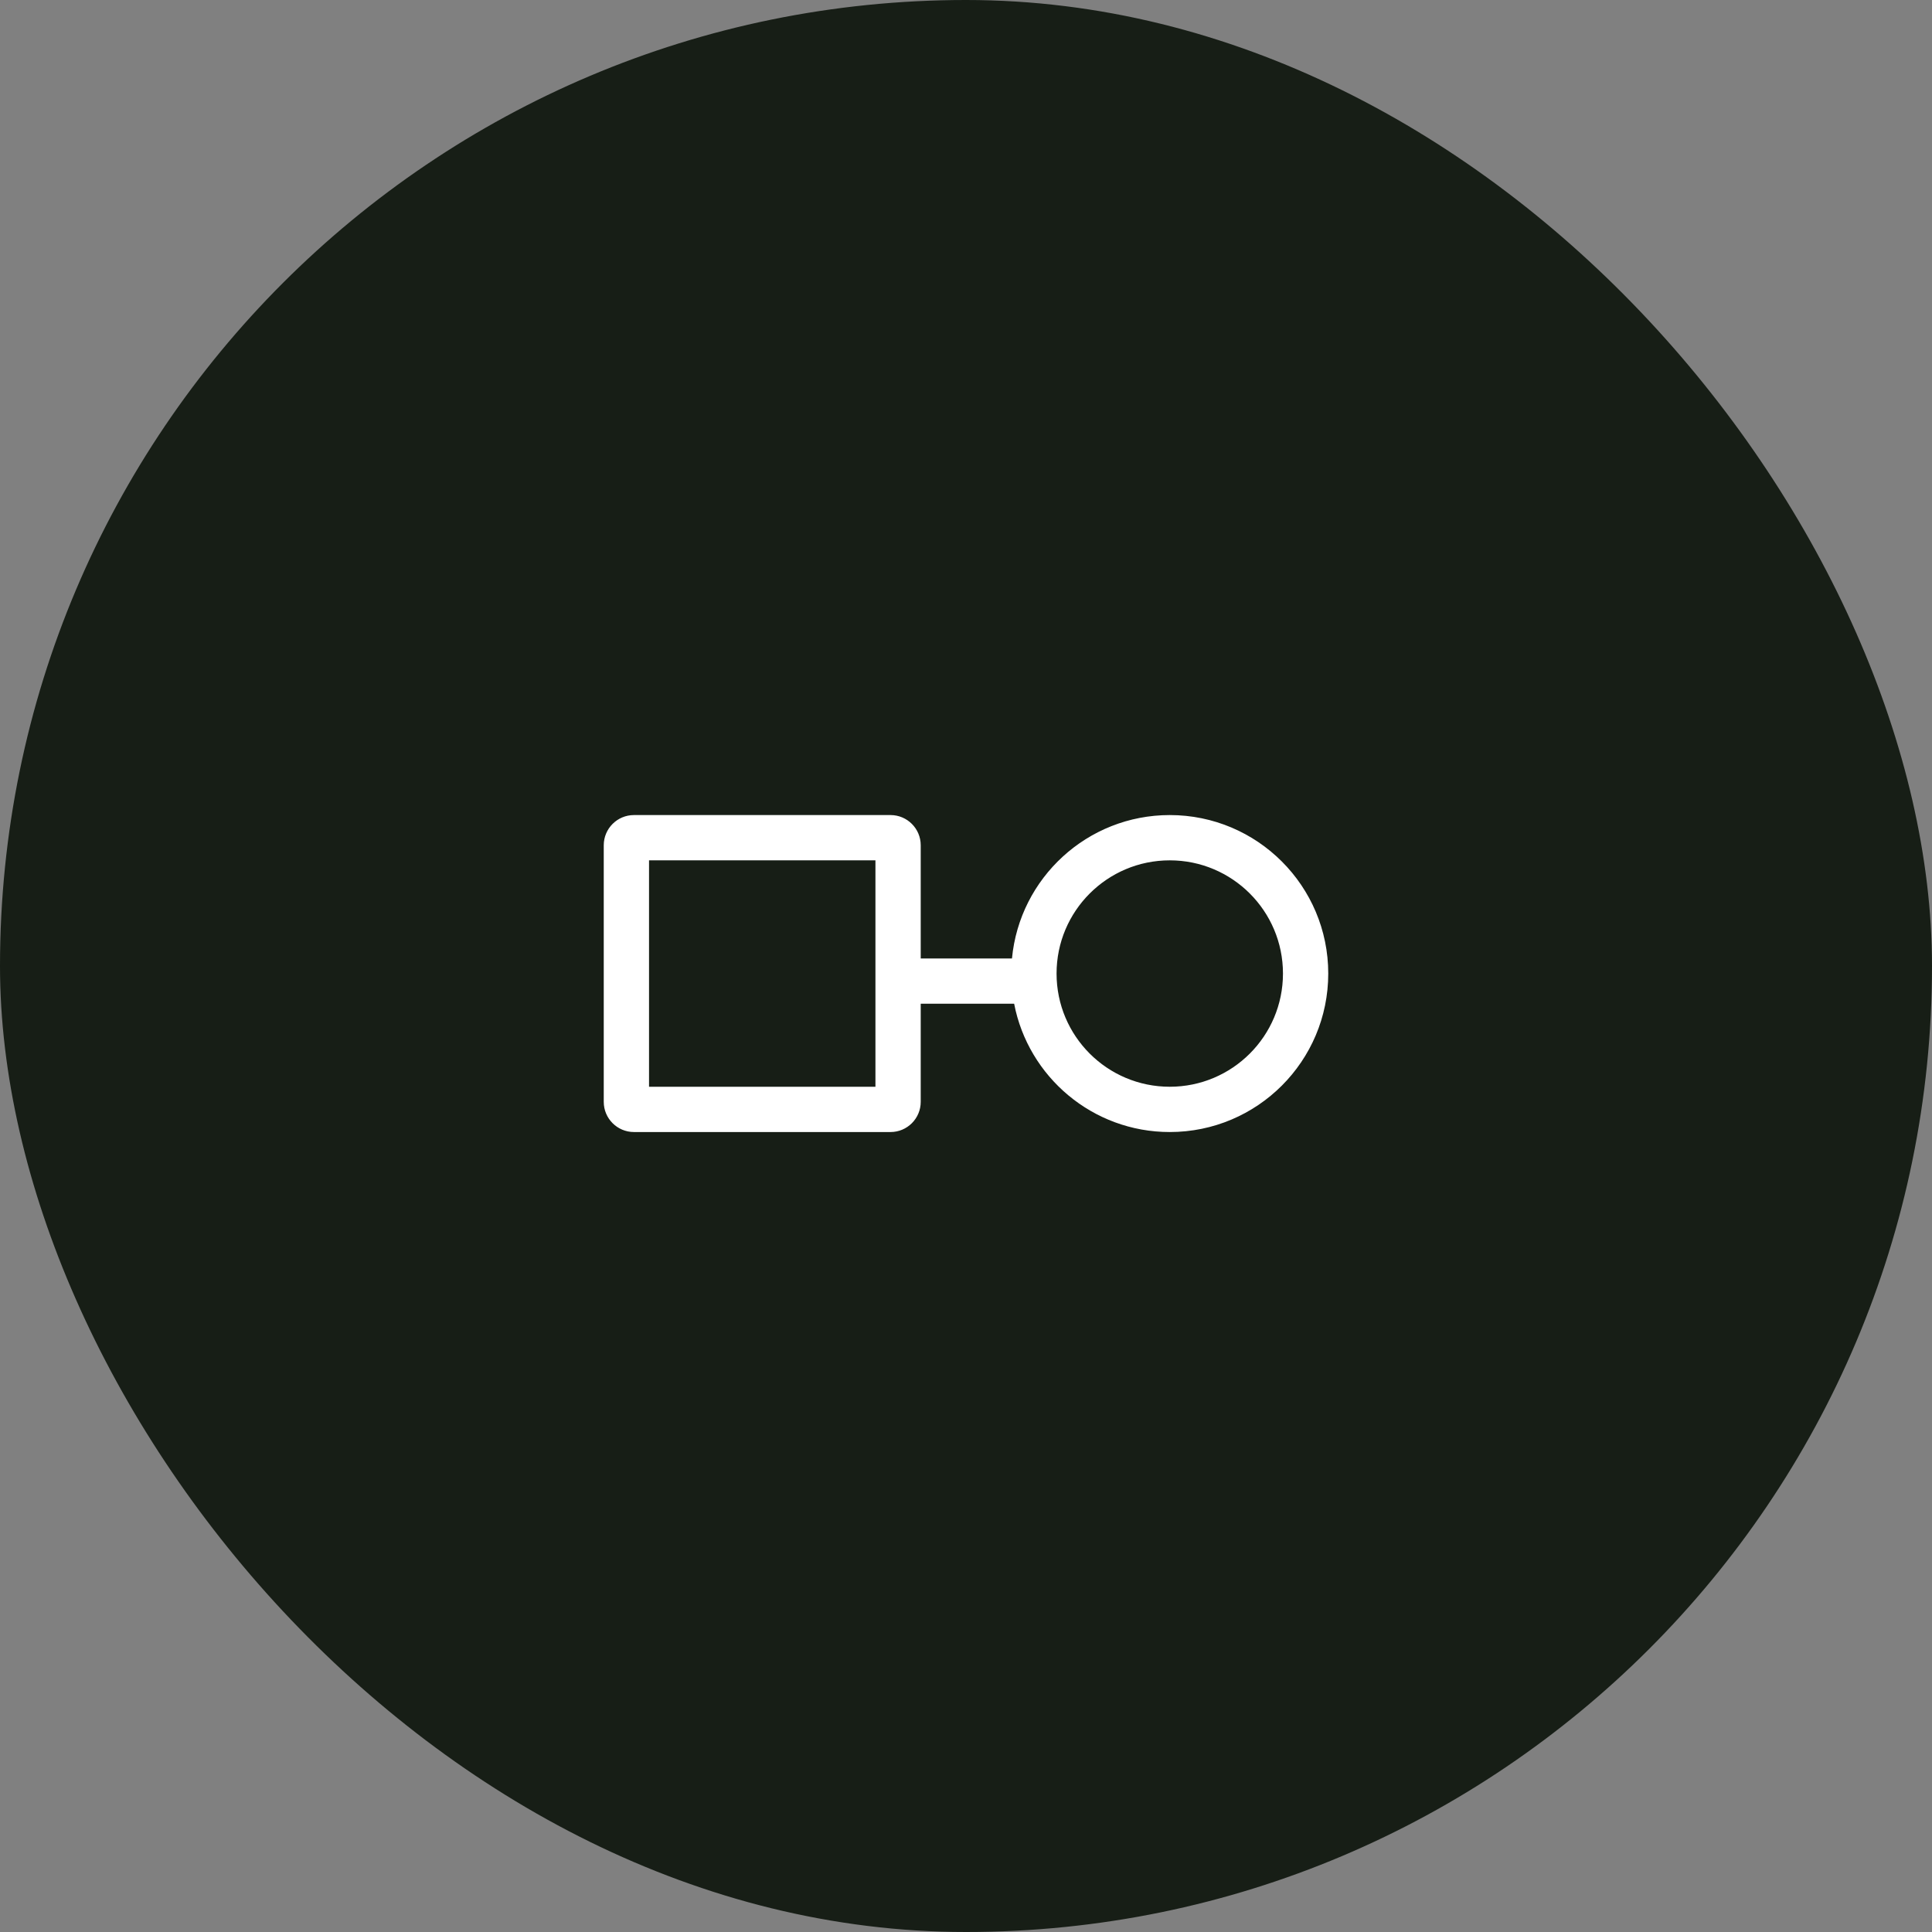
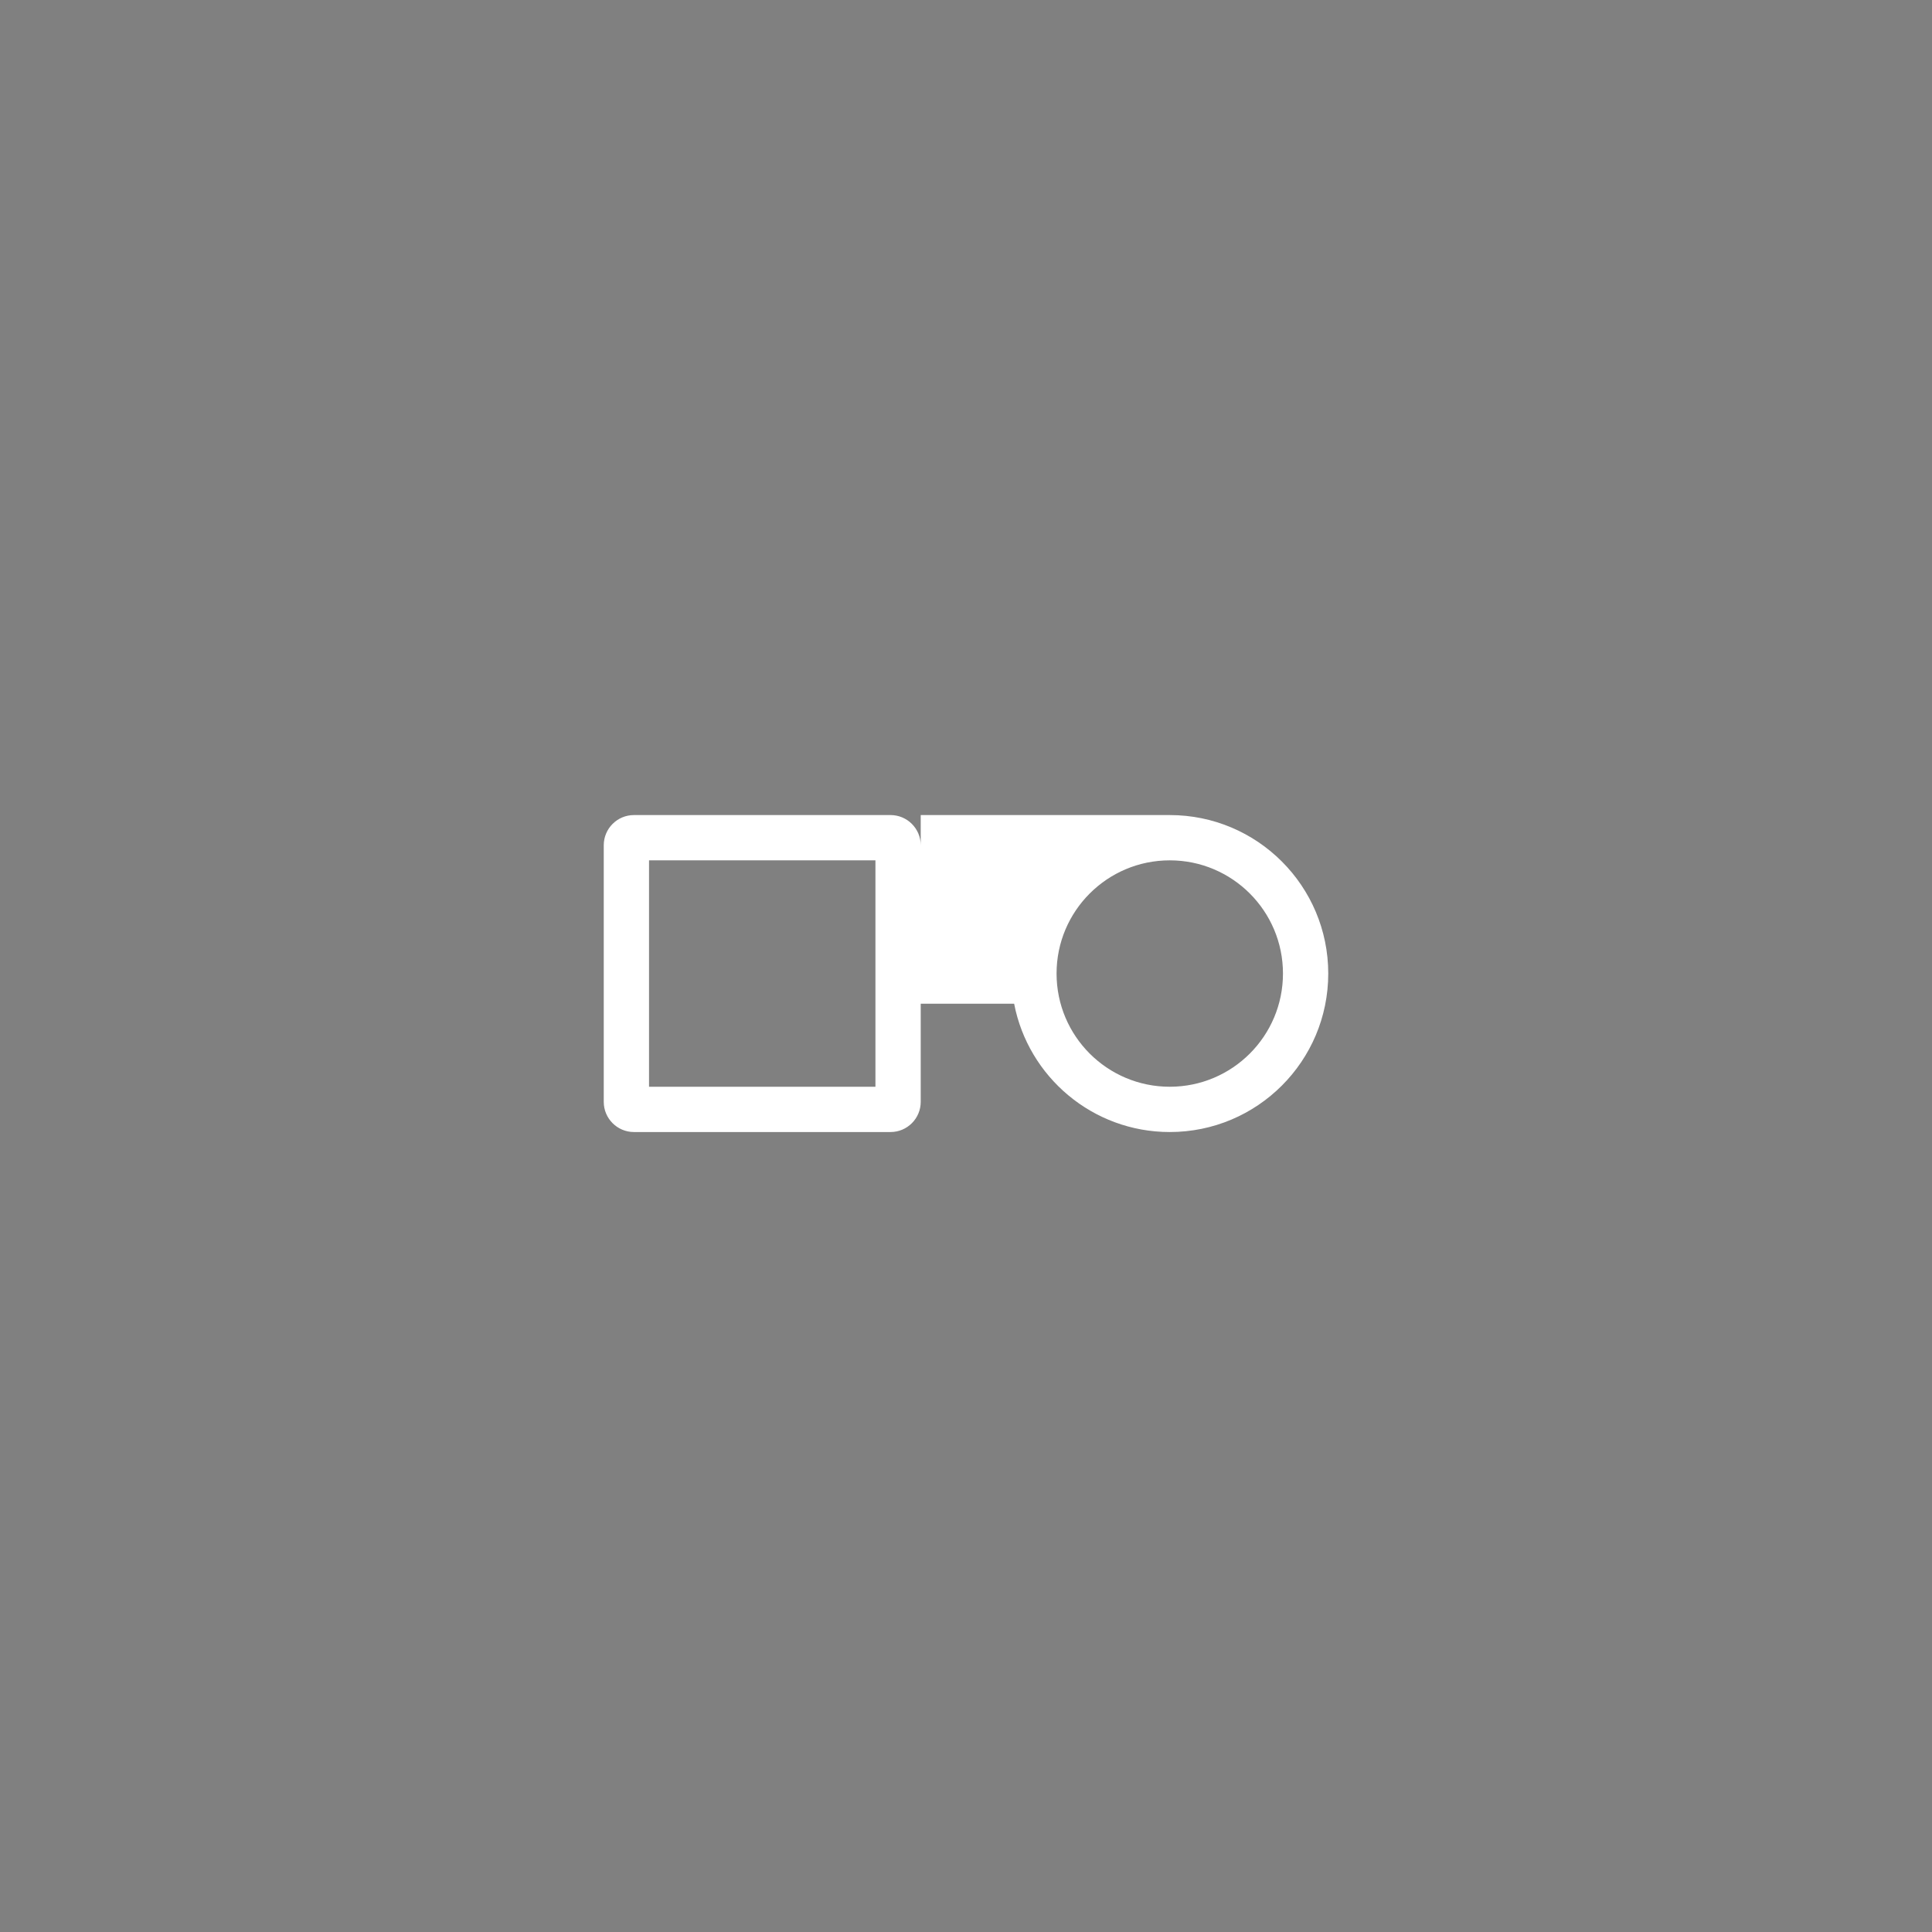
<svg xmlns="http://www.w3.org/2000/svg" width="64" height="64" viewBox="0 0 64 64" fill="none">
  <rect x="0" y="0" width="64" height="64" fill="#808080" stroke="none" />
-   <rect width="64" height="64" rx="32" fill="#171E16" />
-   <path fill-rule="evenodd" clip-rule="evenodd" d="M21 27C20.448 27 20 27.448 20 28V36.5C20 37.052 20.448 37.5 21 37.5H29.5C30.052 37.5 30.5 37.052 30.5 36.5V33.25H33.595C34.062 35.671 36.193 37.5 38.75 37.5C41.65 37.5 44 35.15 44 32.25C44 29.351 41.65 27 38.75 27C36.019 27 33.775 29.085 33.523 31.75H30.5V28C30.5 27.448 30.052 27 29.5 27H21ZM35 32.25C35 34.321 36.679 36 38.75 36C40.821 36 42.5 34.321 42.5 32.25C42.5 30.179 40.821 28.5 38.75 28.5C36.679 28.5 35 30.179 35 32.25ZM29 36H21.5V28.5H29V36Z" fill="white" />
+   <path fill-rule="evenodd" clip-rule="evenodd" d="M21 27C20.448 27 20 27.448 20 28V36.5C20 37.052 20.448 37.5 21 37.5H29.5C30.052 37.5 30.5 37.052 30.5 36.5V33.25H33.595C34.062 35.671 36.193 37.5 38.75 37.5C41.65 37.5 44 35.15 44 32.25C44 29.351 41.65 27 38.75 27H30.5V28C30.5 27.448 30.052 27 29.5 27H21ZM35 32.25C35 34.321 36.679 36 38.75 36C40.821 36 42.5 34.321 42.5 32.25C42.5 30.179 40.821 28.5 38.75 28.5C36.679 28.5 35 30.179 35 32.25ZM29 36H21.5V28.5H29V36Z" fill="white" />
</svg>